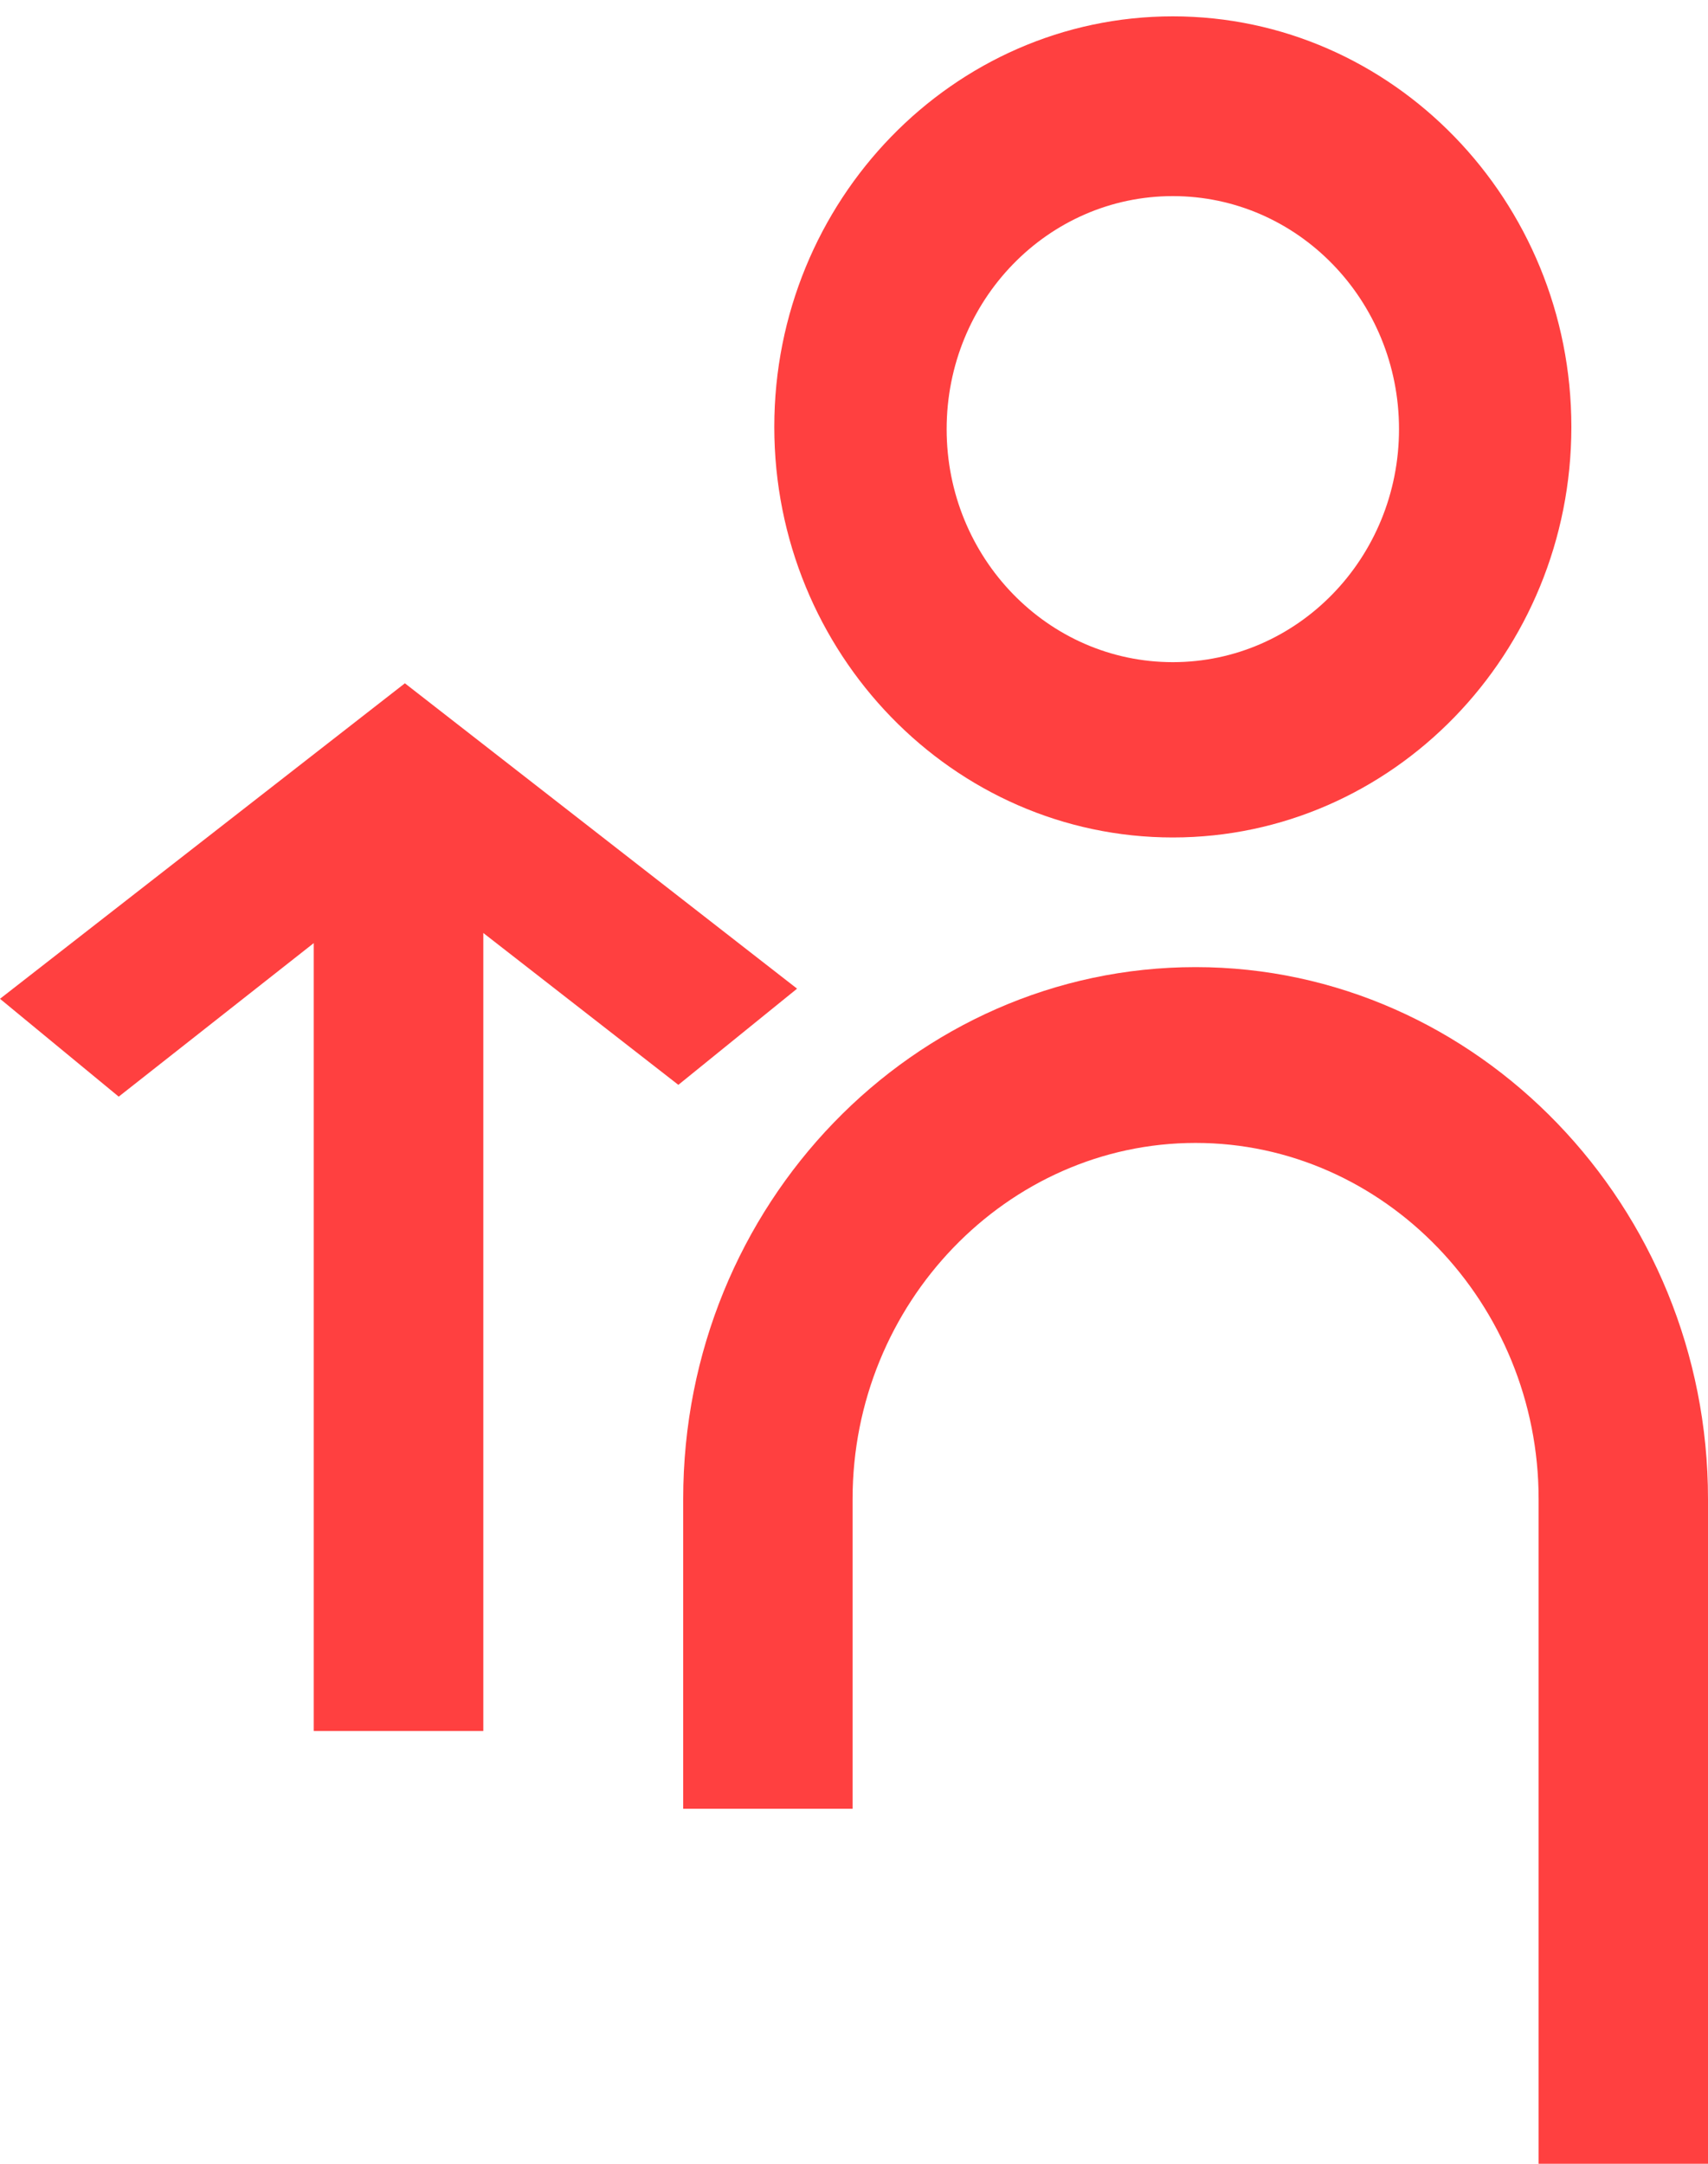
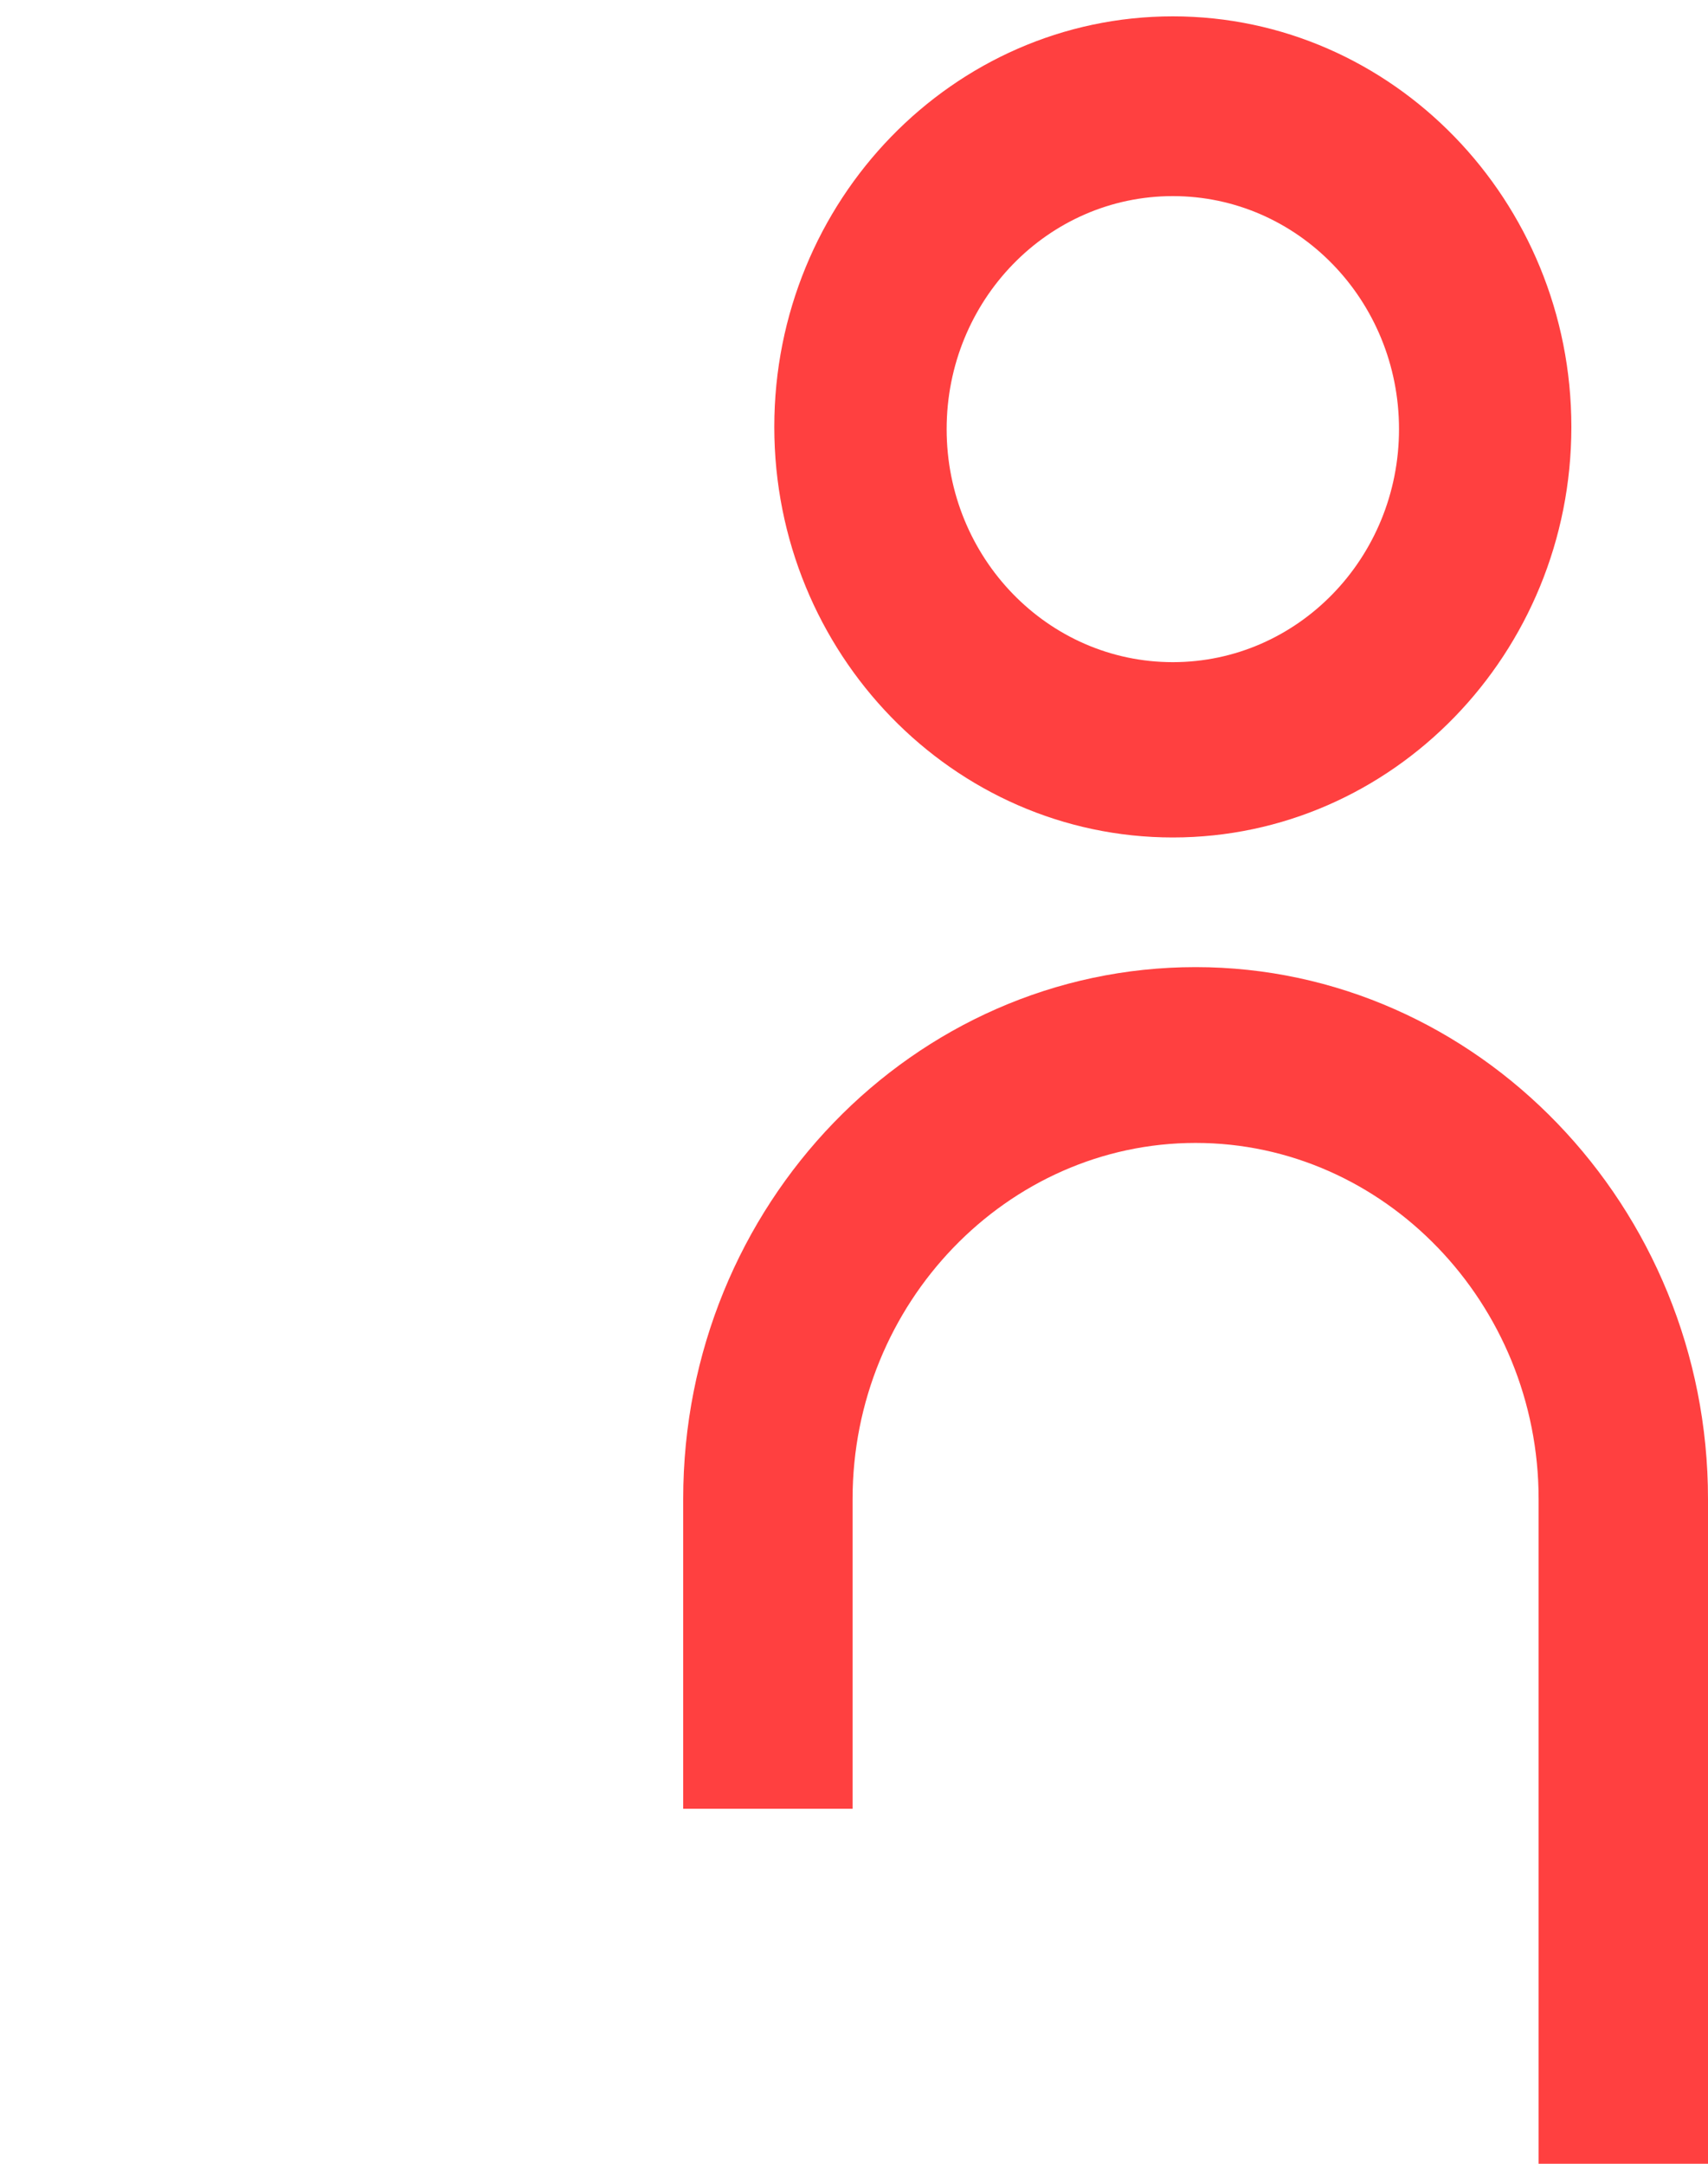
<svg xmlns="http://www.w3.org/2000/svg" width="75" height="95" viewBox="0 0 75 95" fill="none">
  <path d="M52.5 42.461C40.134 42.461 30 52.881 30 65.809L30 79.413H37.438V65.809C37.438 57.223 44.225 50.18 52.5 50.18C60.775 50.18 67.562 57.223 67.562 65.809V95H75V65.809C75 52.978 64.866 42.461 52.5 42.461Z" fill="#FF4040" />
  <path d="M51.5 36.769C61.149 36.769 69 28.682 69 18.743C69 8.805 61.149 0.718 51.5 0.718C41.851 0.718 34 8.805 34 18.743C34 28.682 41.851 36.769 51.5 36.769ZM51.5 8.61C56.986 8.61 61.432 13.19 61.432 18.841C61.432 24.492 56.986 29.072 51.5 29.072C46.014 29.072 41.568 24.492 41.568 18.841C41.568 13.19 46.014 8.61 51.5 8.61Z" fill="#FF4040" />
-   <path d="M35 43.407L17.779 30L0 43.852L5.213 48.148L13.777 41.407L13.777 76H21.223L21.223 40.963L29.787 47.63L35 43.407Z" fill="#FF4040" />
</svg>